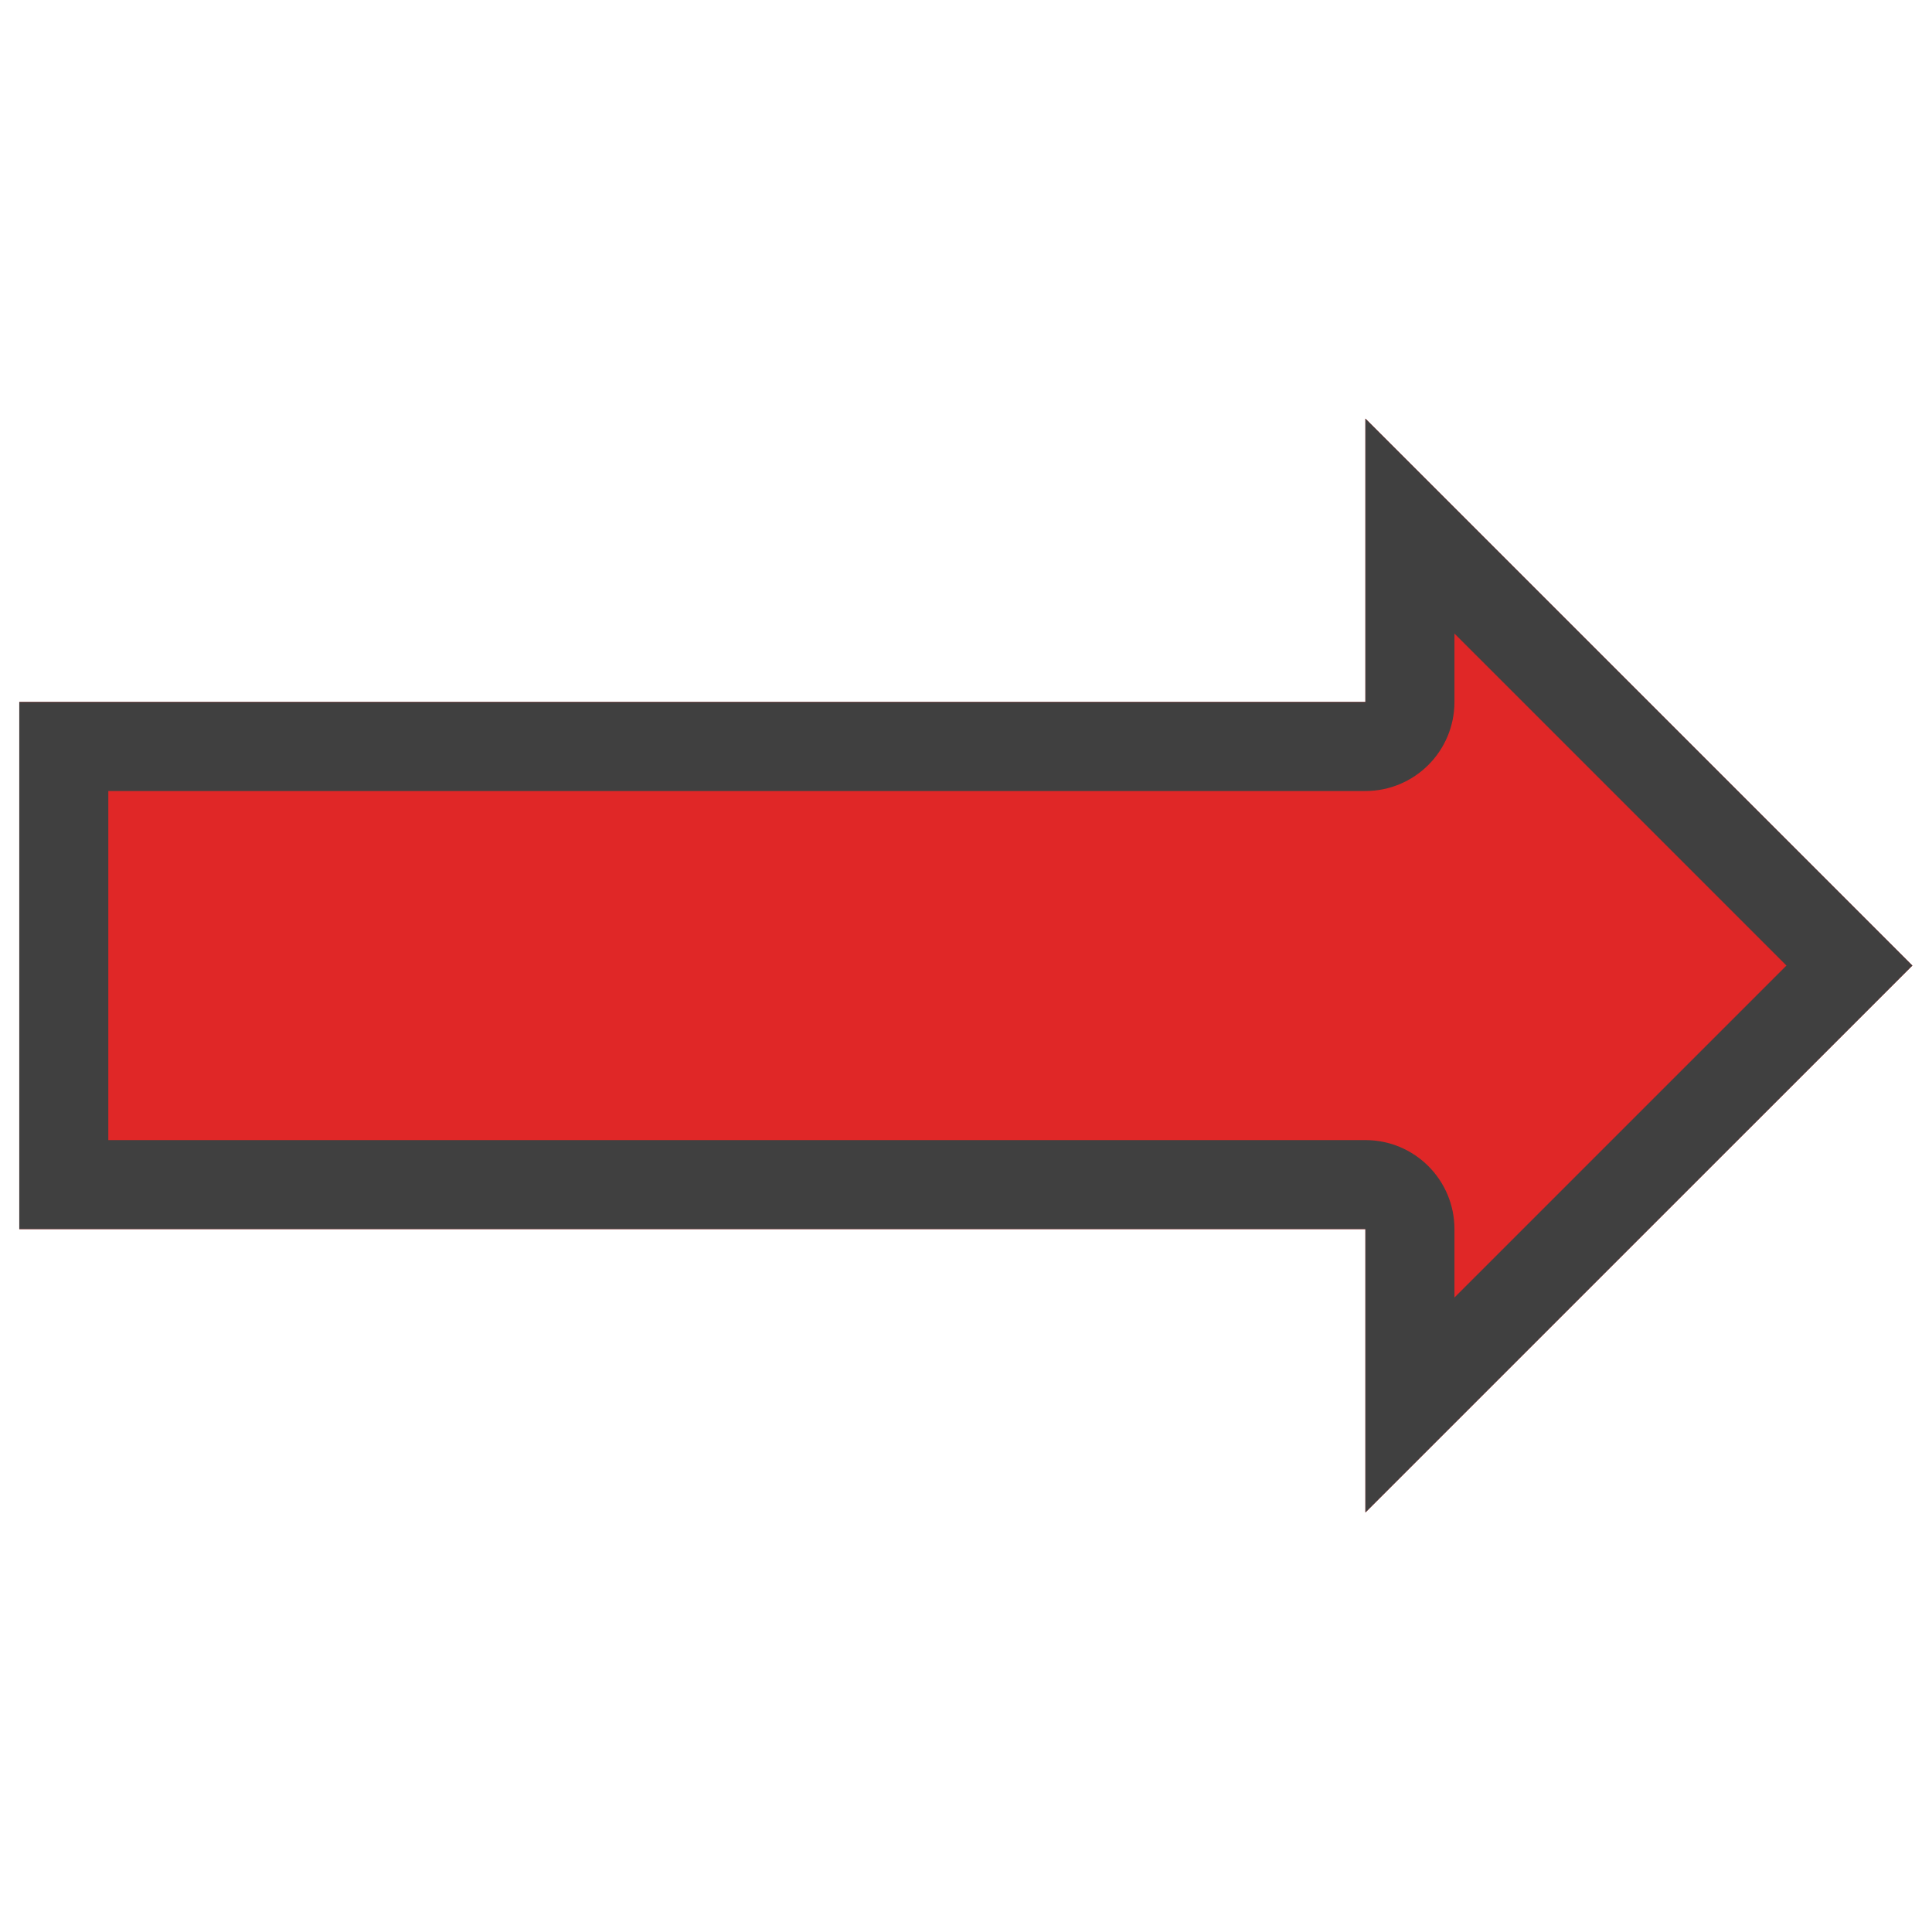
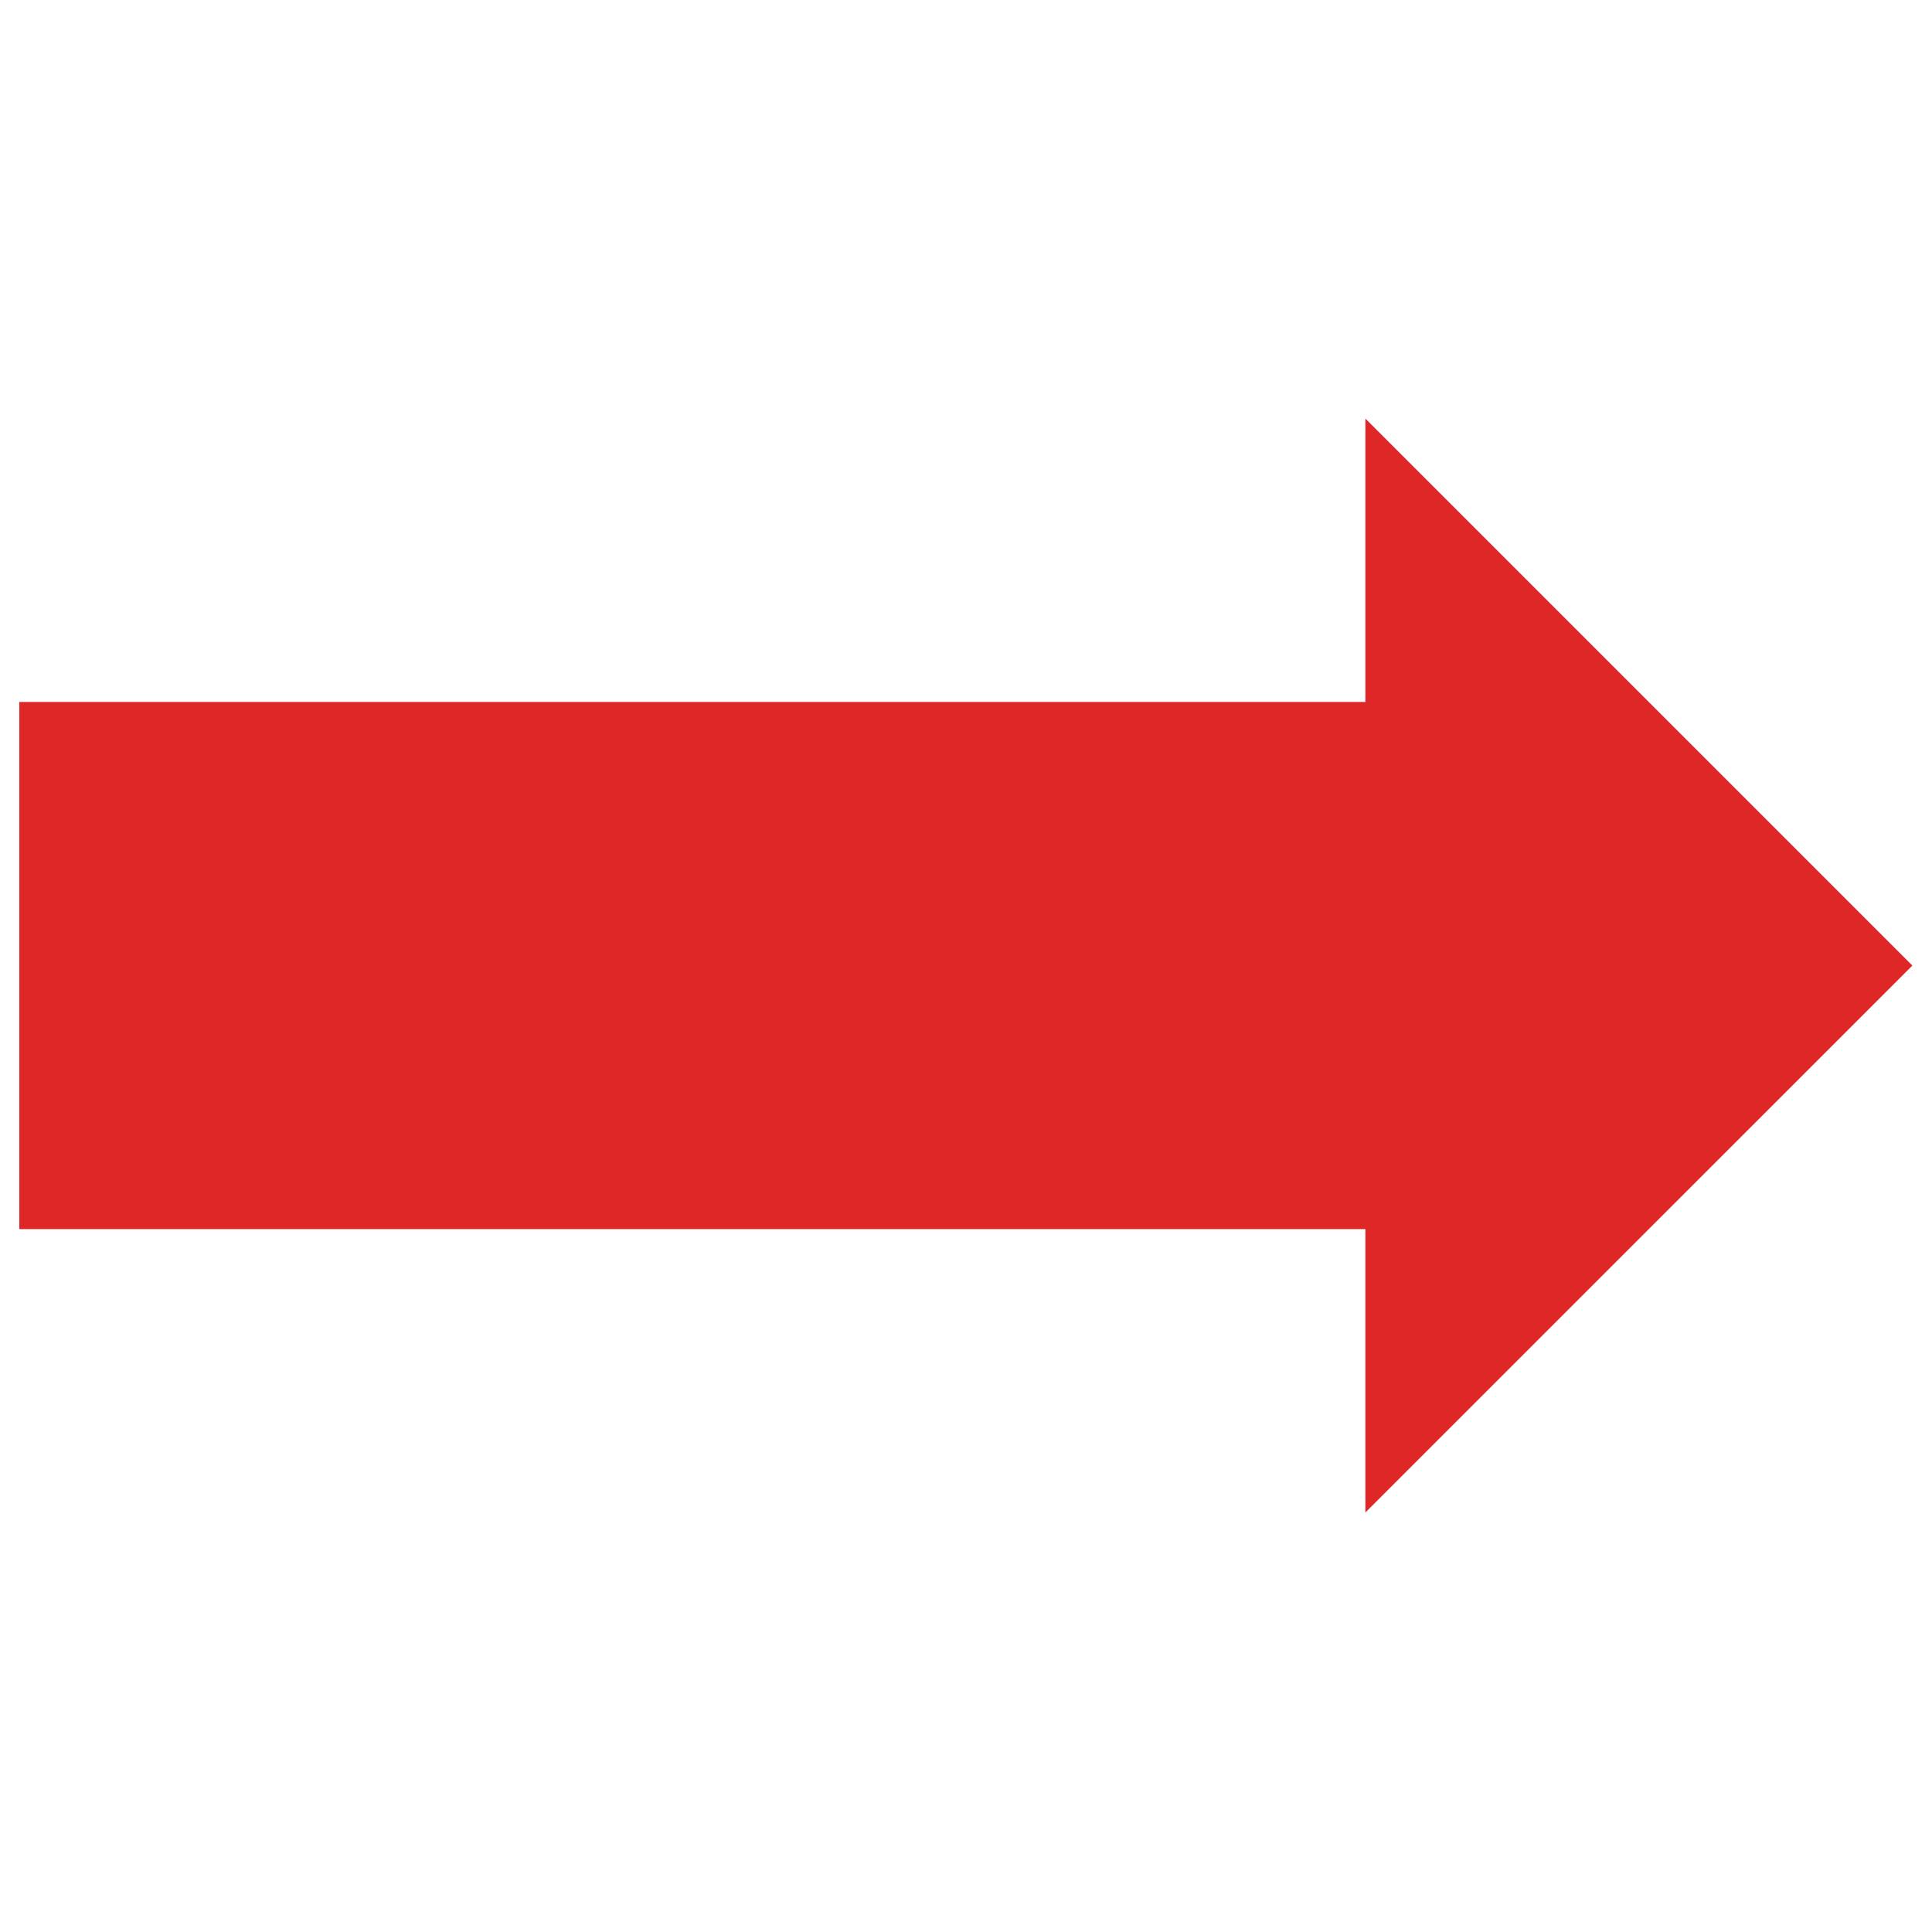
<svg xmlns="http://www.w3.org/2000/svg" width="100%" height="100%" viewBox="0 0 100 100" version="1.1" xml:space="preserve" style="fill-rule:evenodd;clip-rule:evenodd;stroke-linejoin:round;stroke-miterlimit:2;">
  <g transform="matrix(1.111,0,0,2.212,-8.874,-69.865)">
    <path d="M8.886,60.345L8.886,48.01L71.599,48.01L71.599,41.379L97.082,54.178L71.599,66.976L71.599,60.345L8.886,60.345Z" style="fill:rgb(224,39,39);" />
-     <path d="M8.886,60.345L8.886,48.01L71.599,48.01L71.599,41.379L97.082,54.178L71.599,66.976L71.599,60.345L8.886,60.345ZM13.034,58.262L71.599,58.262C73.89,58.262 75.748,59.194 75.748,60.345L75.748,61.946L91.215,54.178L75.748,46.409L75.748,48.01C75.748,49.161 73.89,50.094 71.599,50.094L13.034,50.094L13.034,58.262Z" style="fill:rgb(64,64,64);" />
  </g>
</svg>